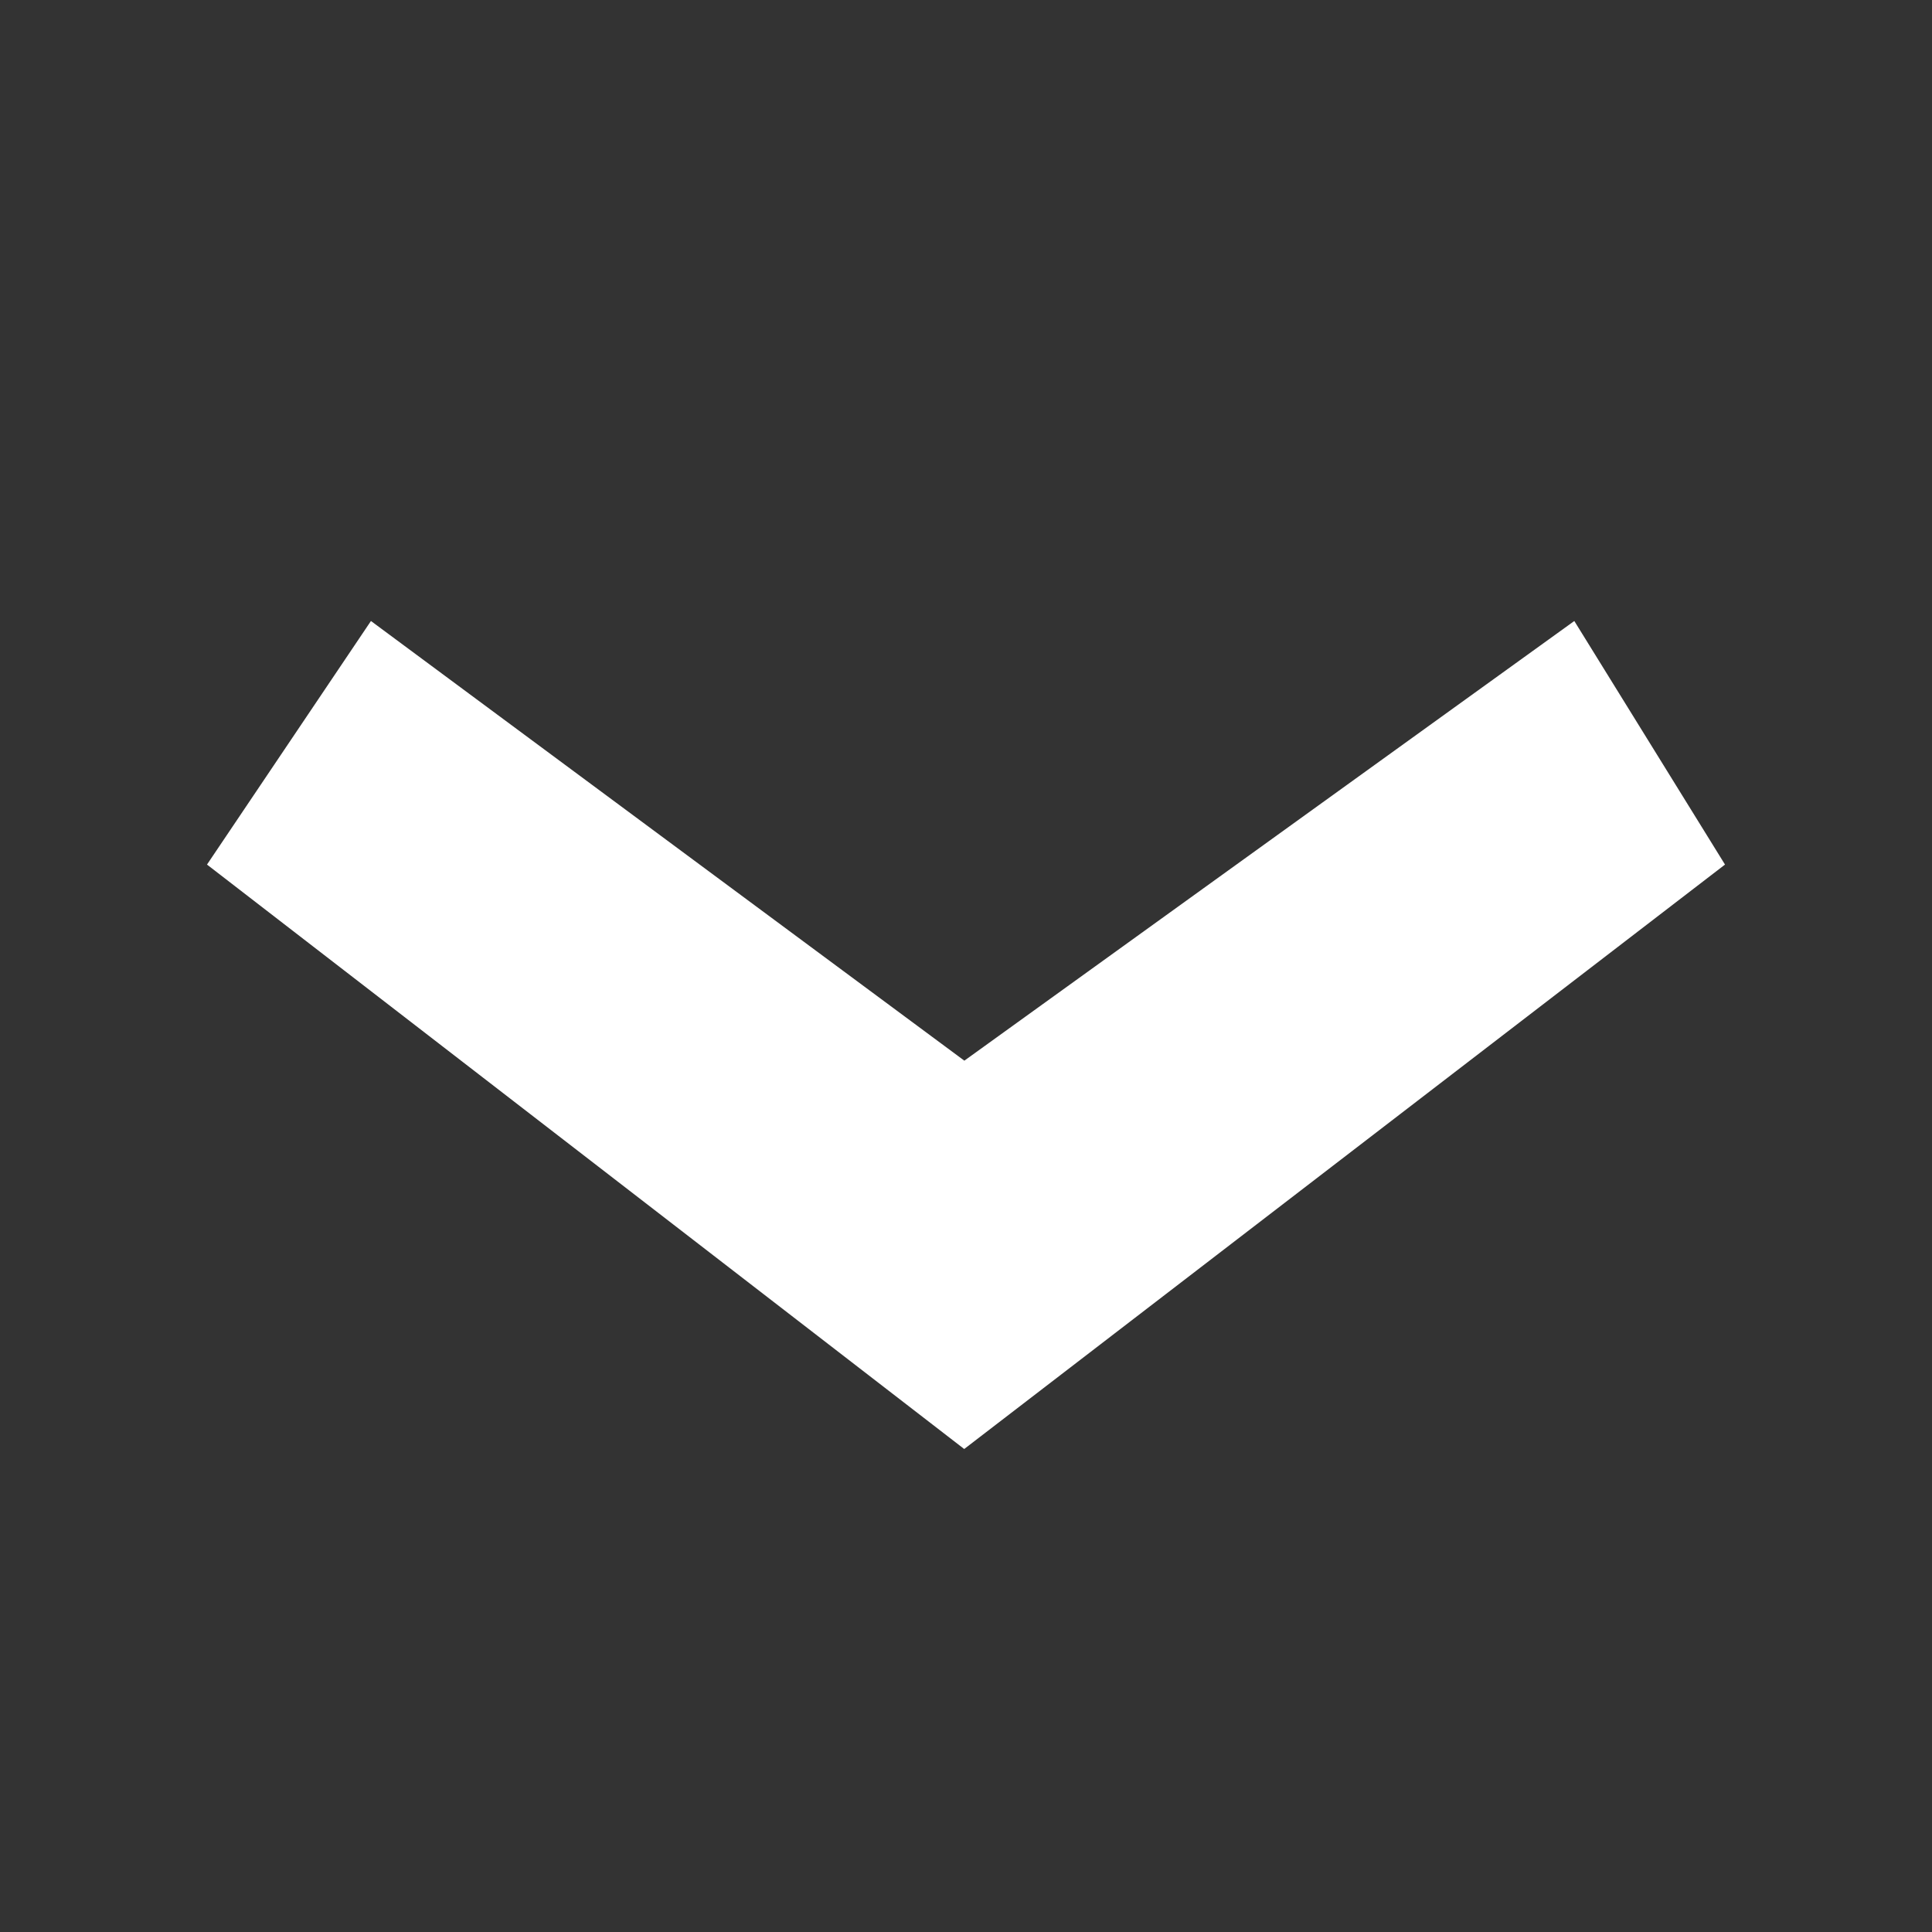
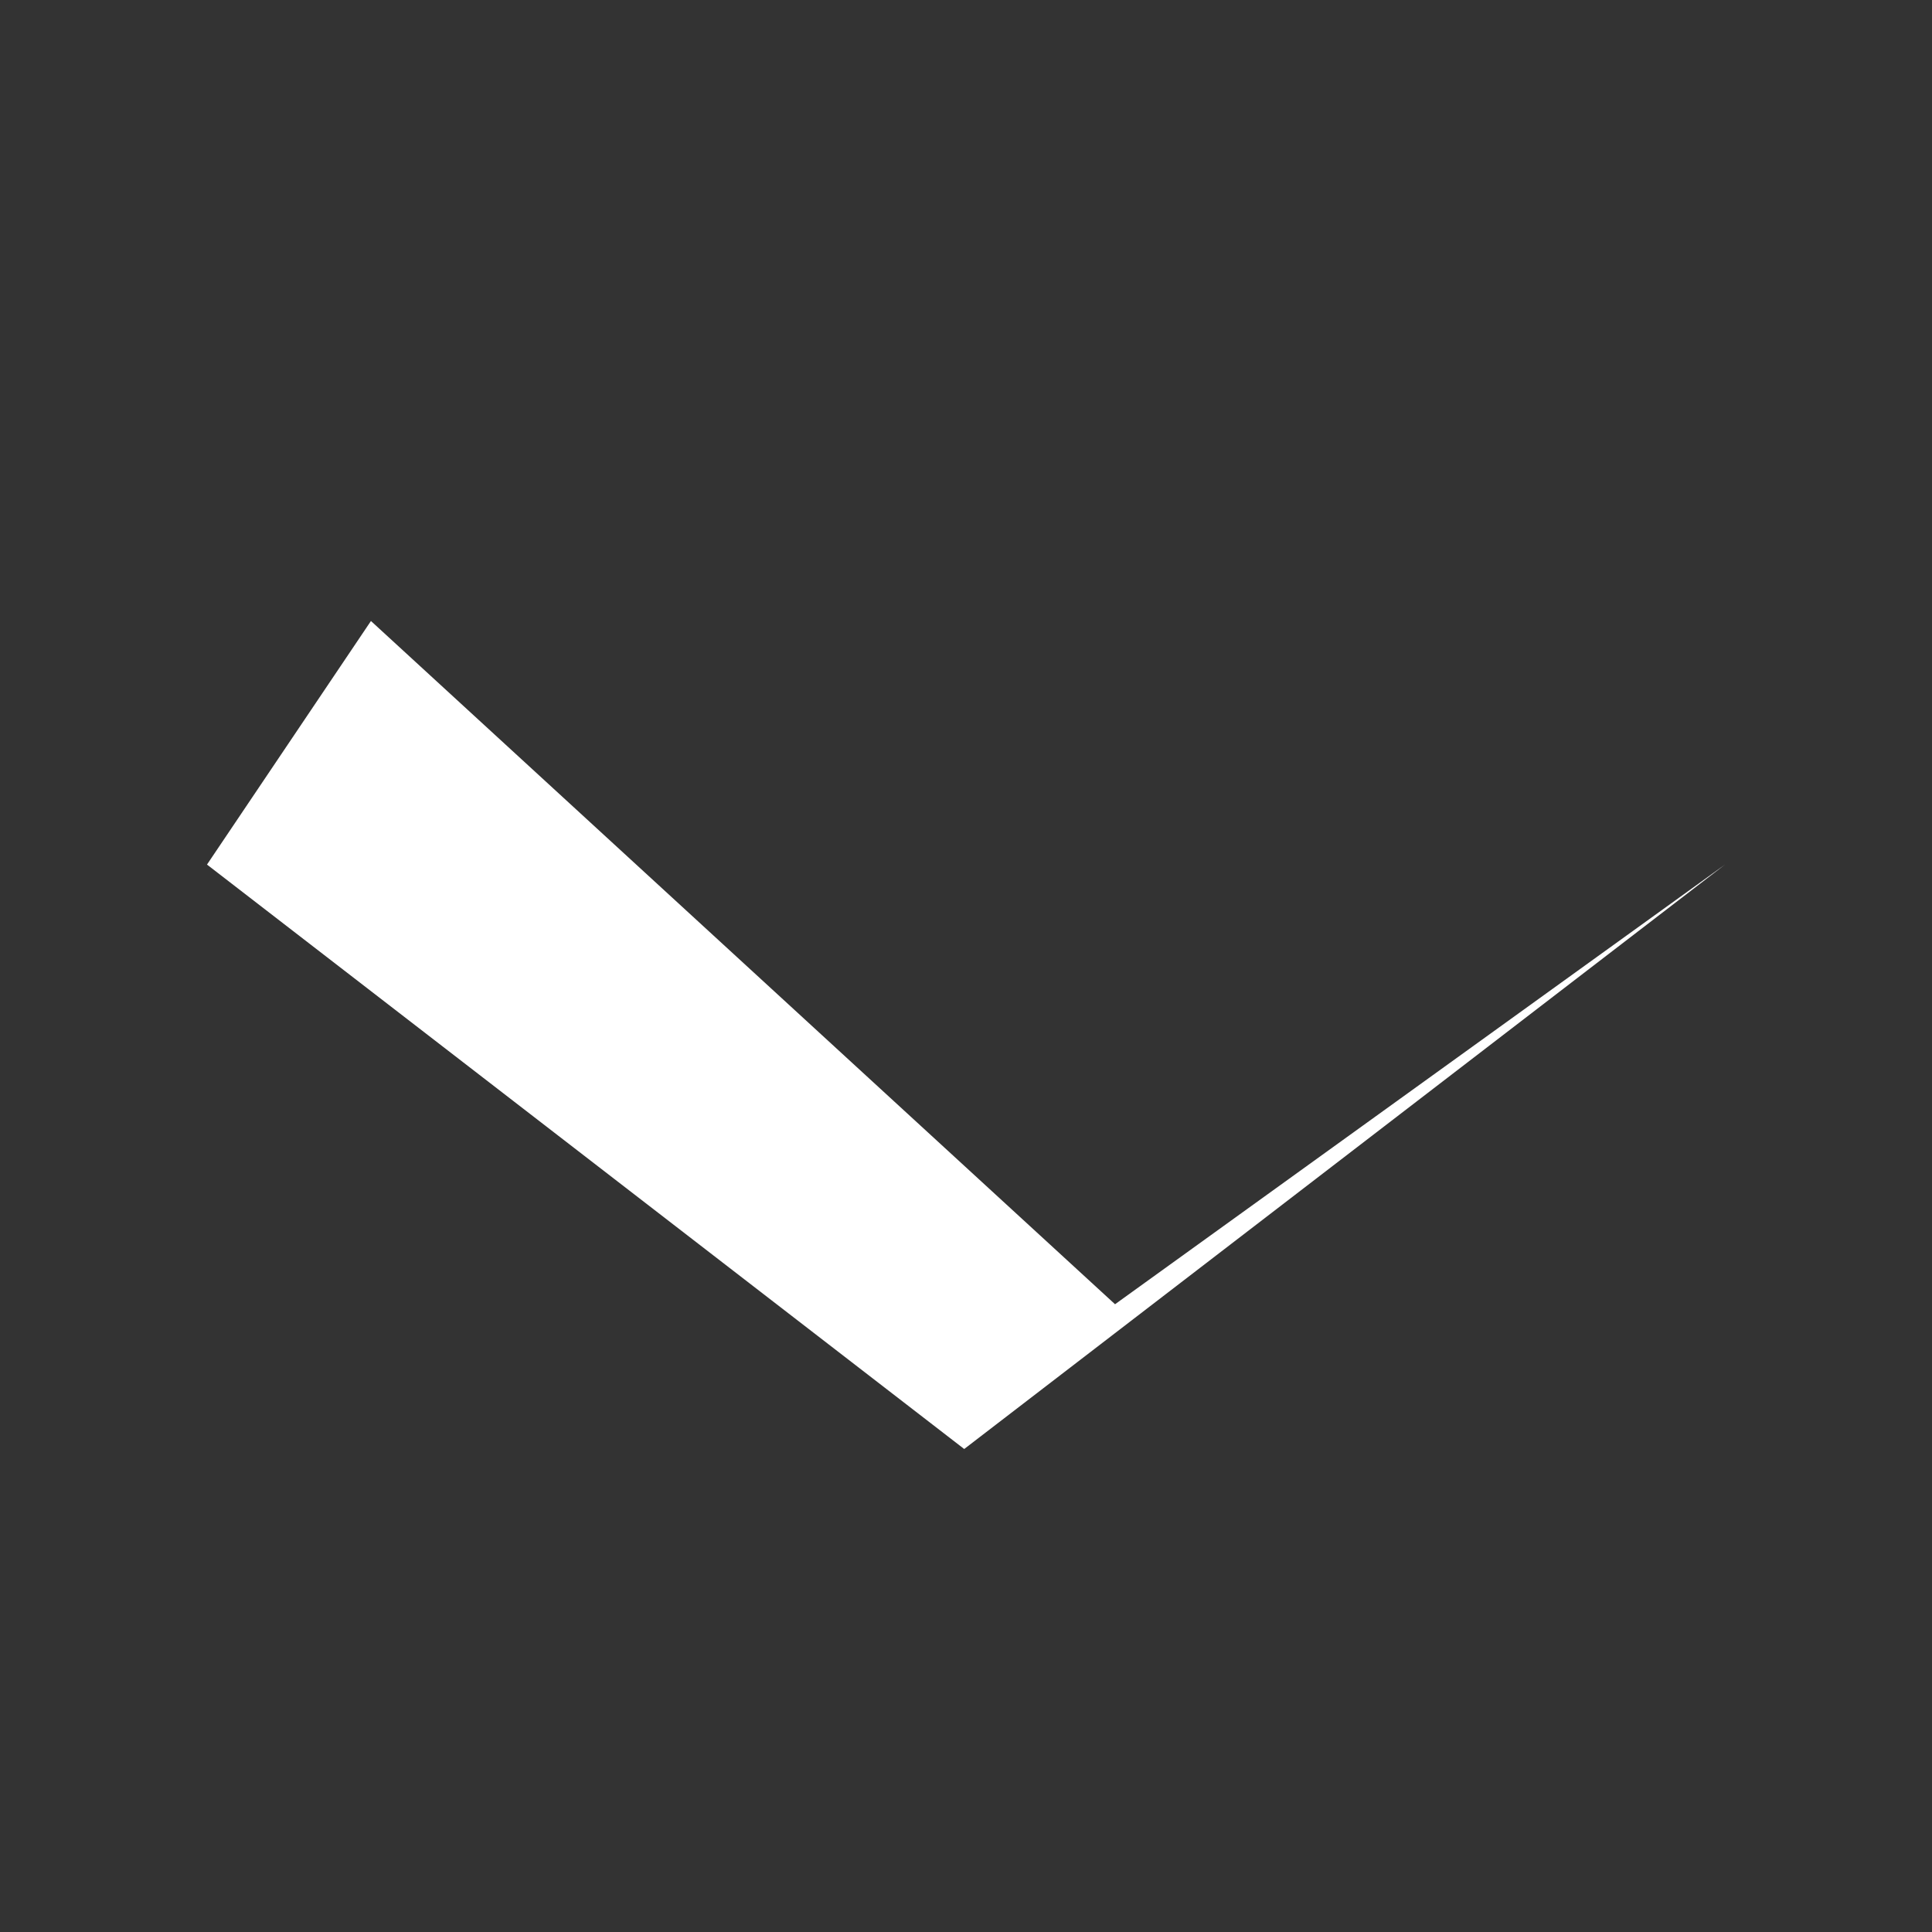
<svg xmlns="http://www.w3.org/2000/svg" width="14" height="14">
  <rect width="100%" height="100%" fill="#333333" stroke="none" />
-   <path d="M12.5 6.265L11.408 4.5l-4.42 3.186L2.688 4.5 1.5 6.265 6.987 10.5z" fill="#FFF" fill-rule="evenodd" />
+   <path d="M12.5 6.265l-4.42 3.186L2.688 4.5 1.5 6.265 6.987 10.5z" fill="#FFF" fill-rule="evenodd" />
</svg>